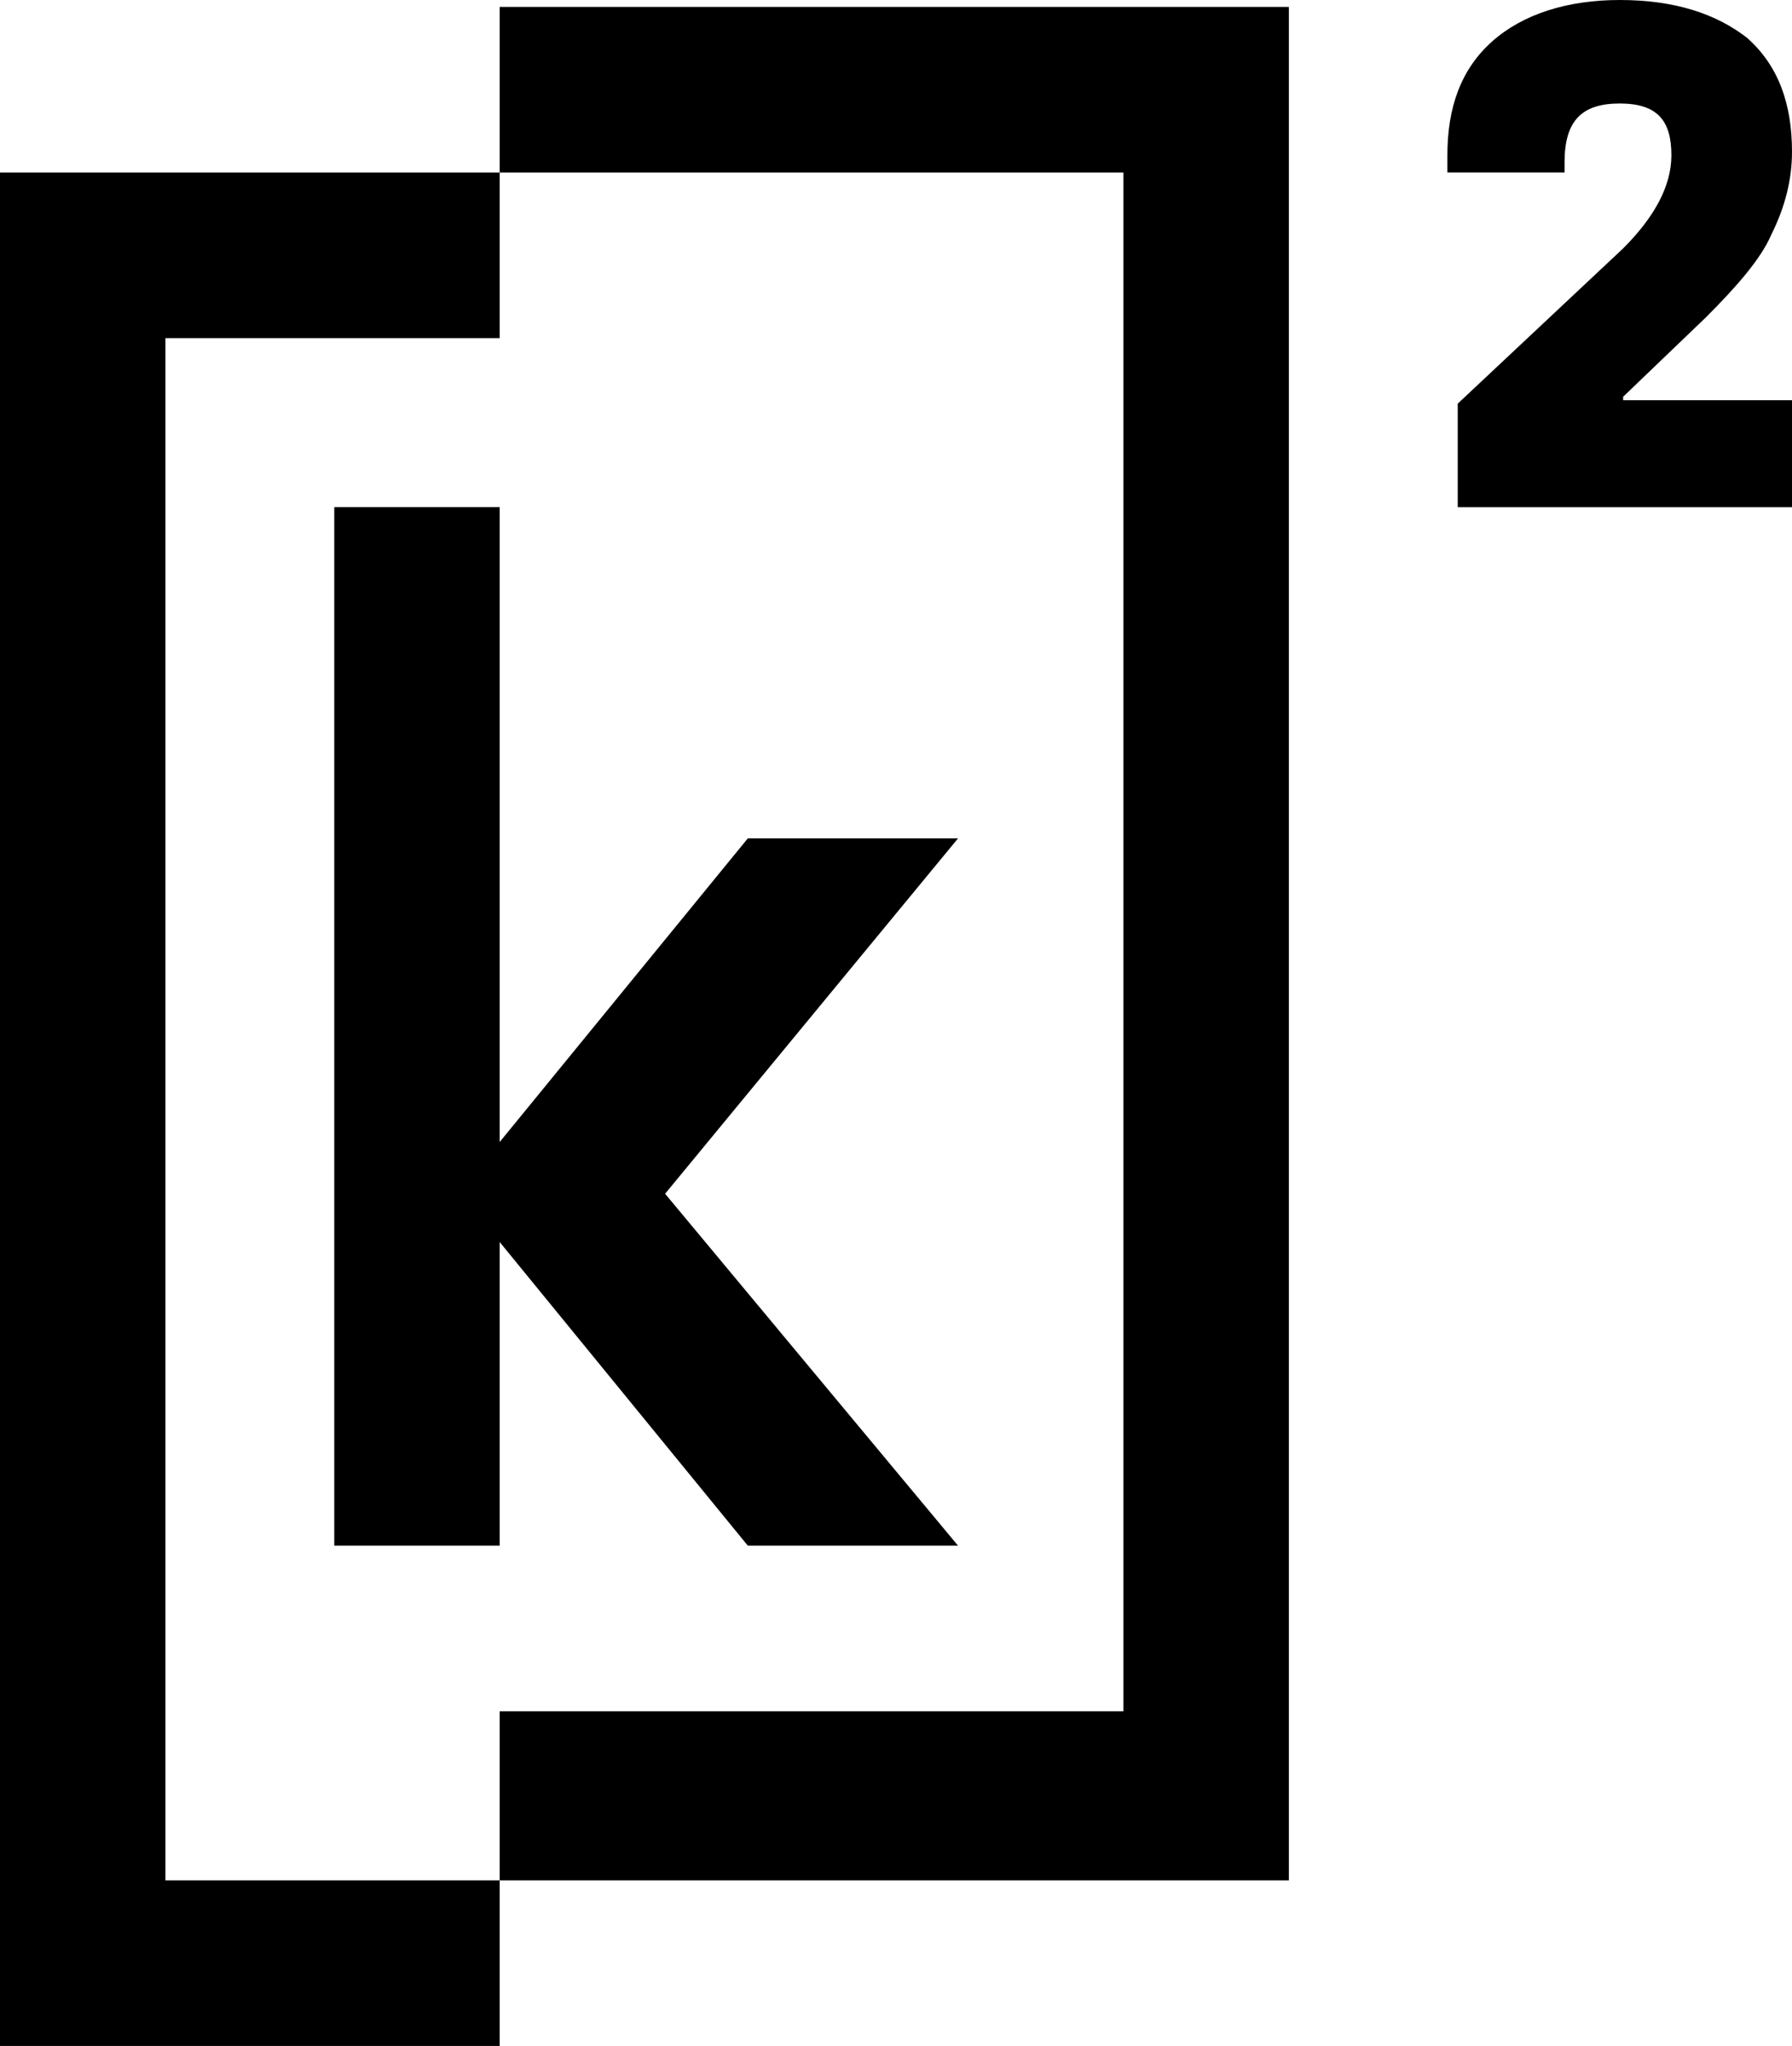
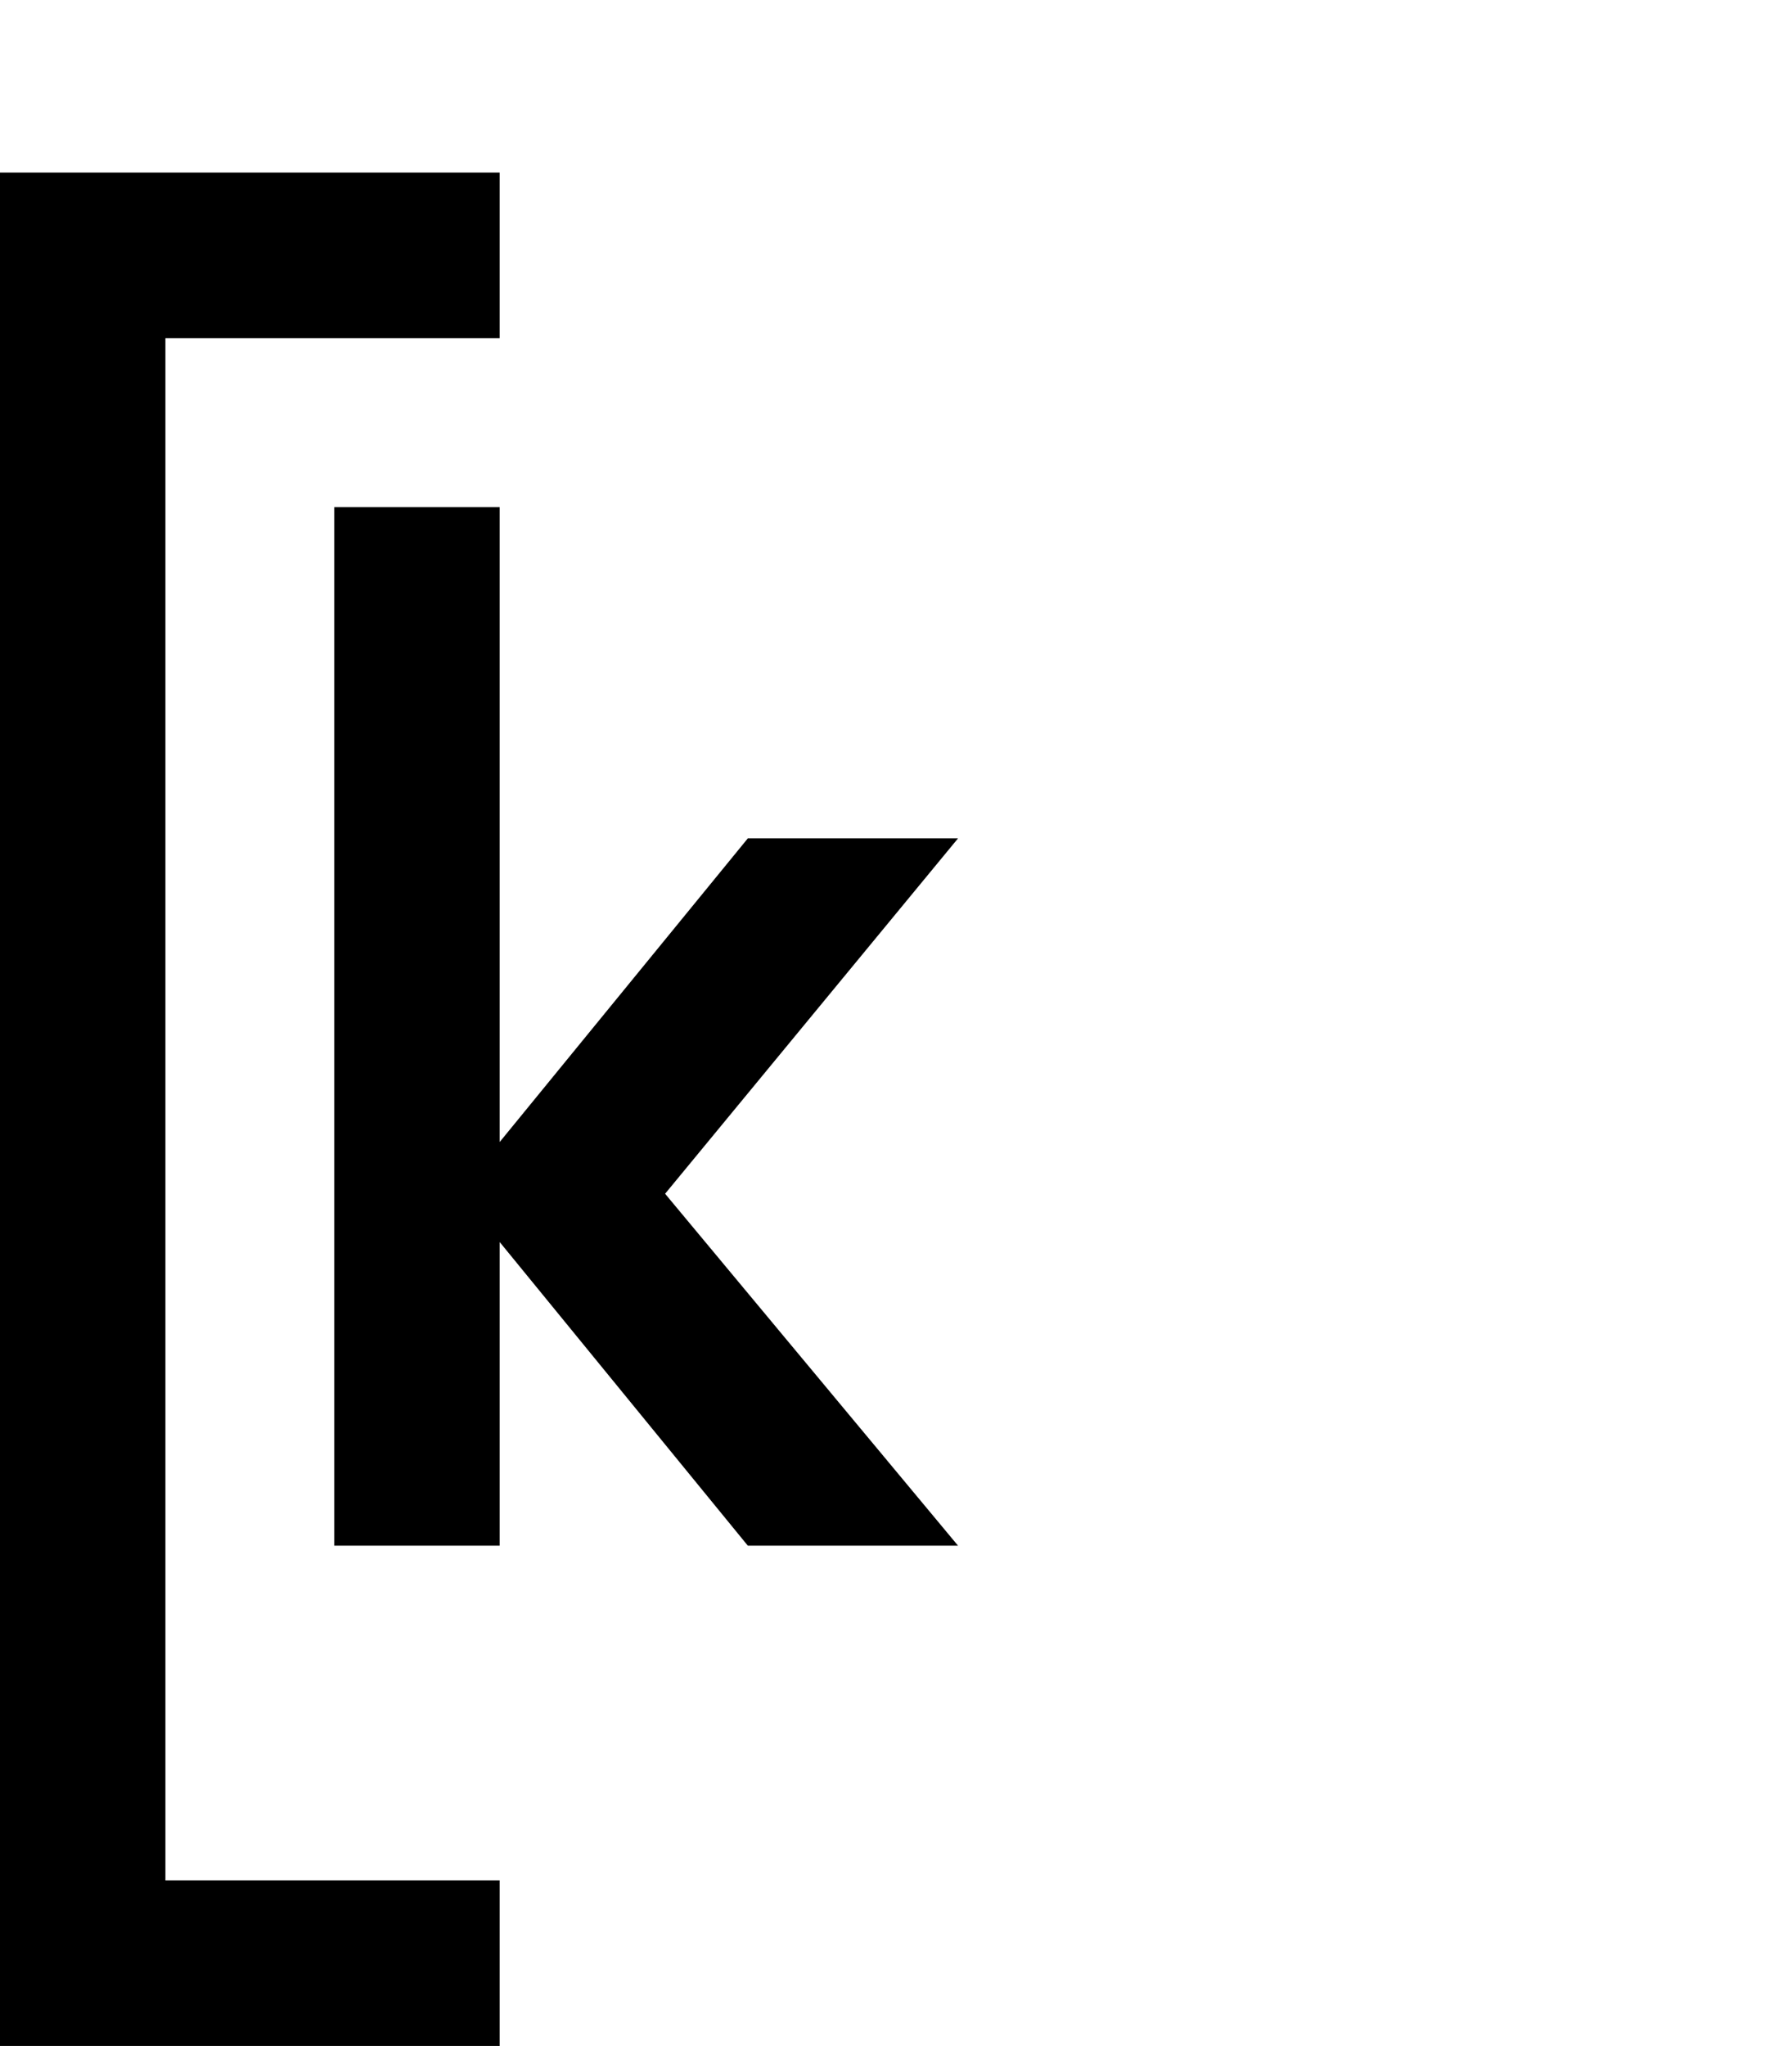
<svg xmlns="http://www.w3.org/2000/svg" width="85" height="97" viewBox="0 0 85 97" fill="none">
-   <path d="M76.99 18.811L80.913 15.049C82.385 13.577 83.529 12.268 84.019 11.123C84.673 9.815 85 8.506 85 7.197C85 4.907 84.346 3.108 82.875 1.799C81.404 0.654 79.442 0 76.827 0C74.375 0 72.25 0.654 70.779 1.963C69.308 3.272 68.654 5.071 68.654 7.361V8.179H74.212V7.688C74.212 5.725 75.029 4.907 76.827 4.907C78.625 4.907 79.279 5.725 79.279 7.361C79.279 8.833 78.462 10.305 76.99 11.777L69.144 19.138V24.046H85V18.975H76.99V18.811Z" fill="black" />
  <path d="M7.846 16.031H23.702V8.18H0V97.001H23.702V89.149H7.846V16.031Z" fill="black" />
  <path d="M23.702 58.886L35.471 73.281H45.442L31.548 56.596L45.442 39.748H35.471L23.702 54.143V24.045H15.856V73.281H23.702V58.886Z" fill="black" />
-   <path d="M23.702 8.18H53.288V81.134H23.702V89.149H61.135V0.328H23.702V8.18Z" fill="black" />
</svg>